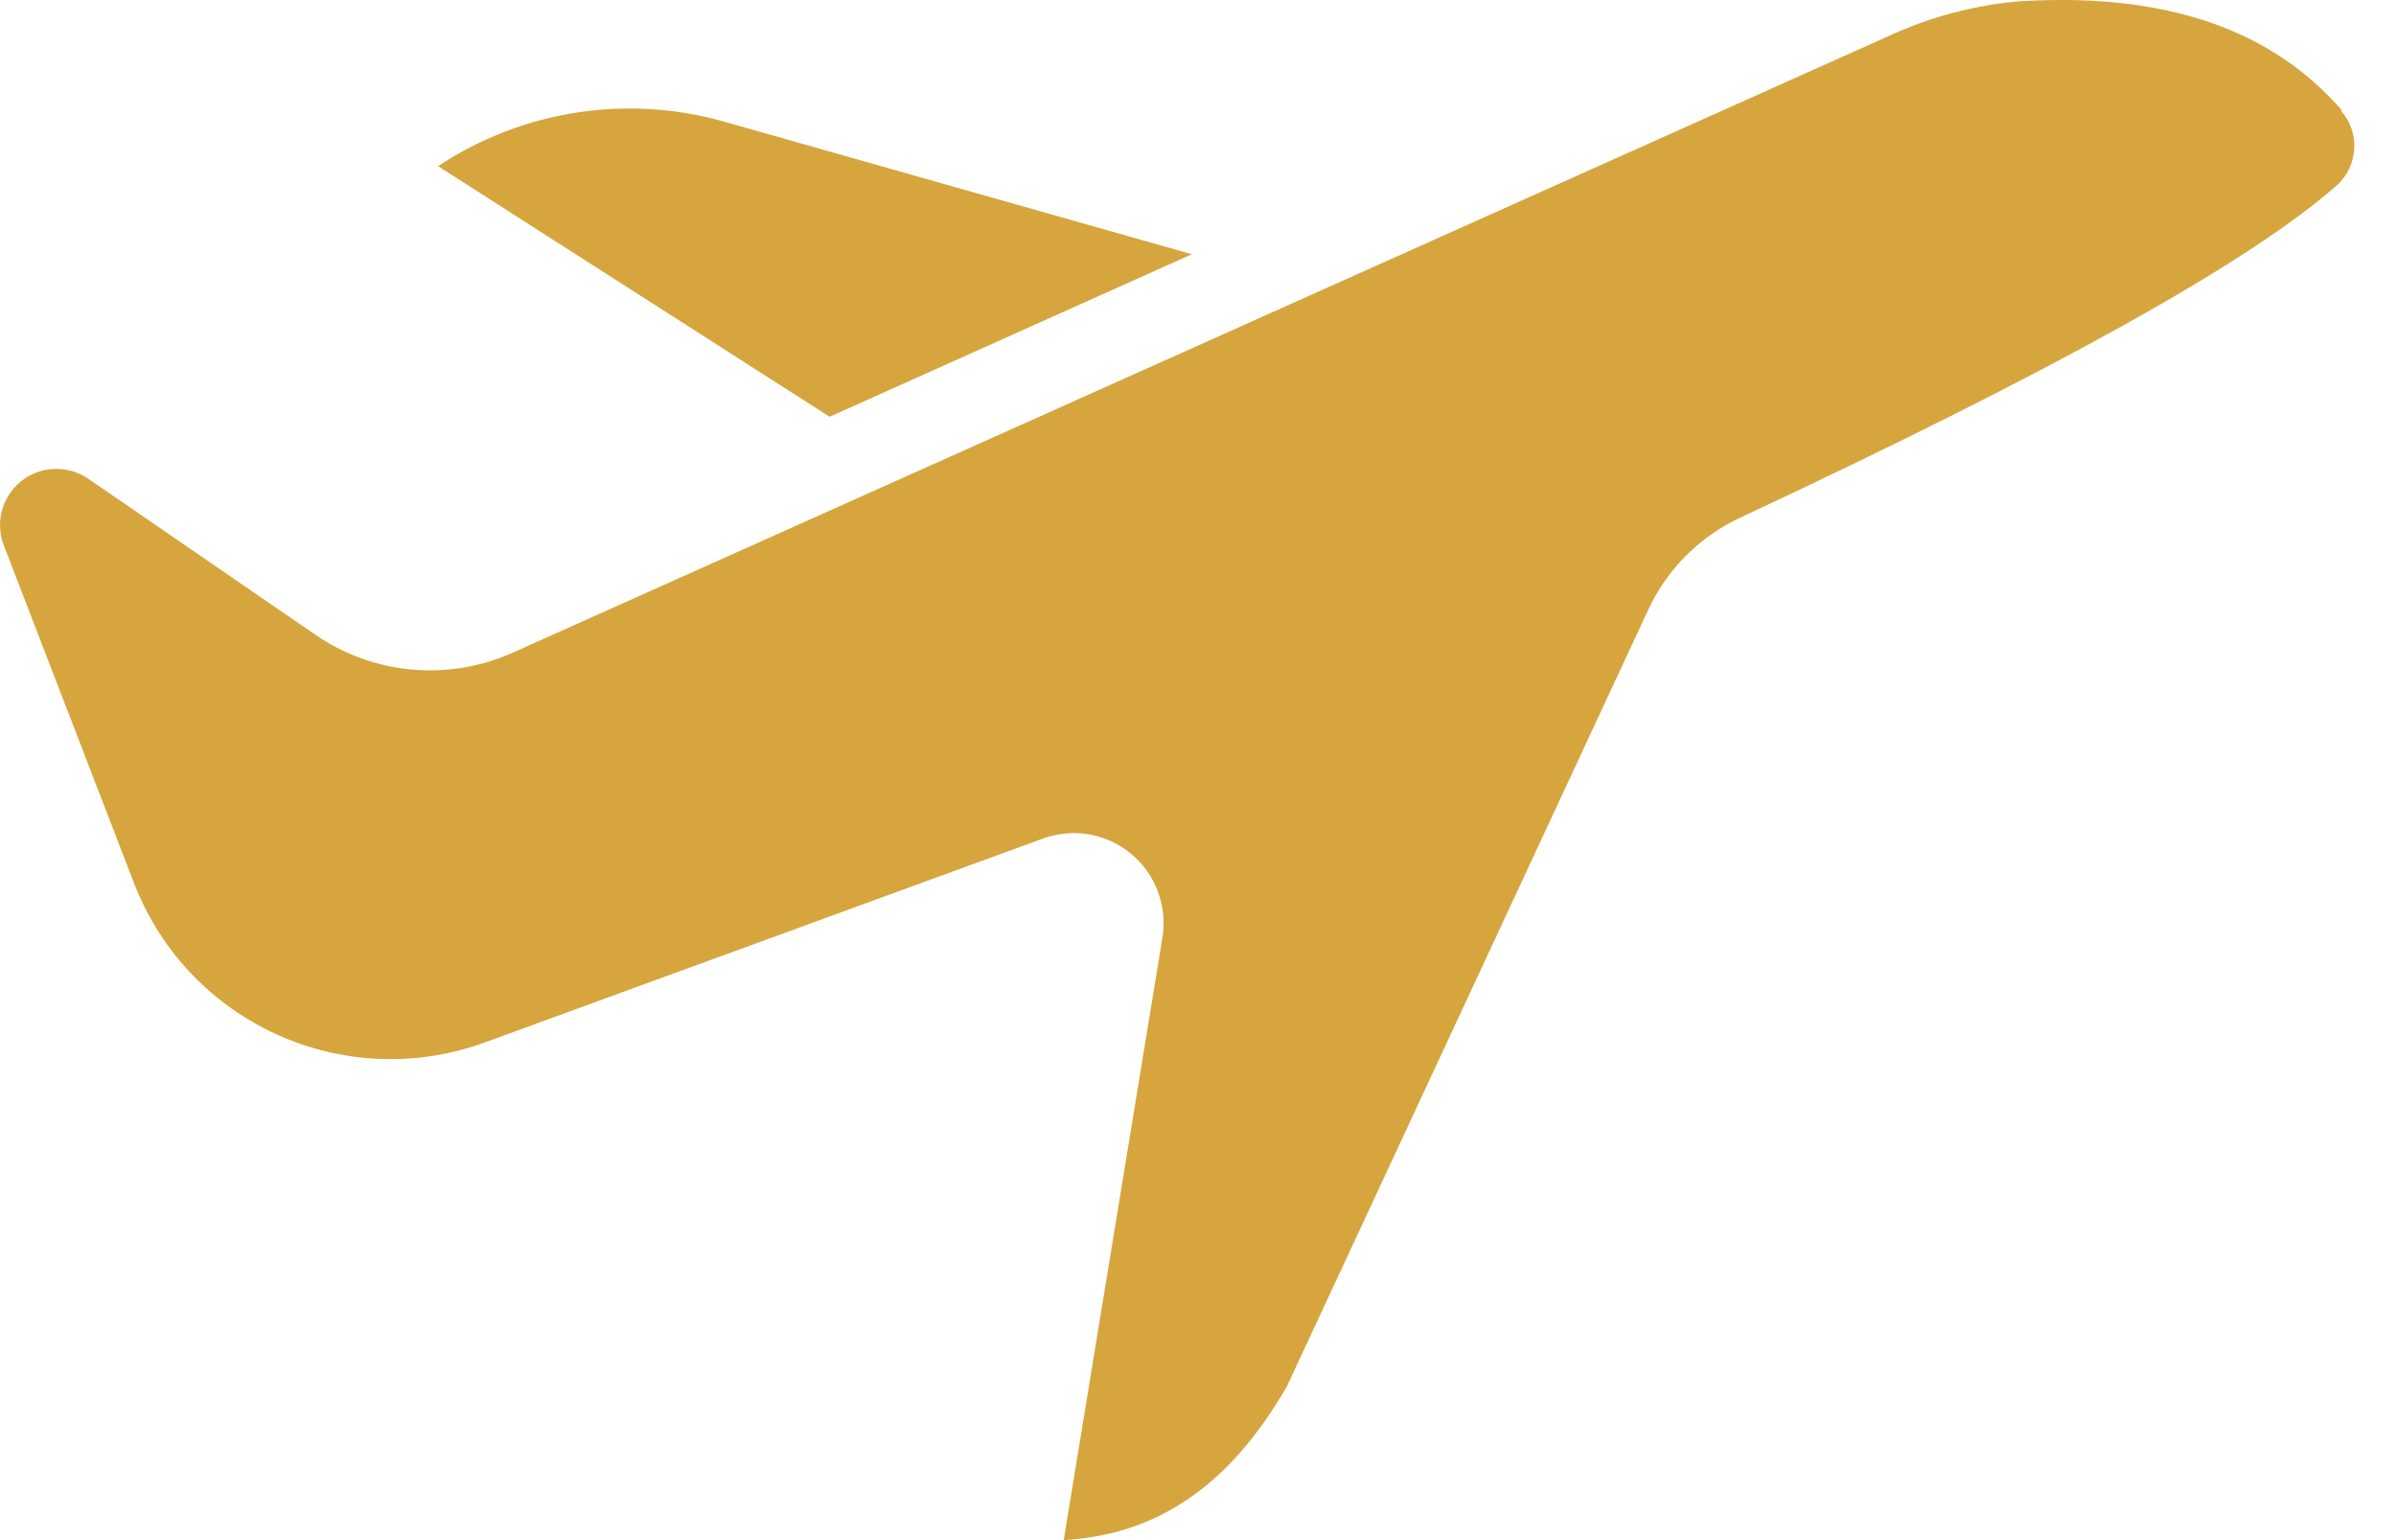
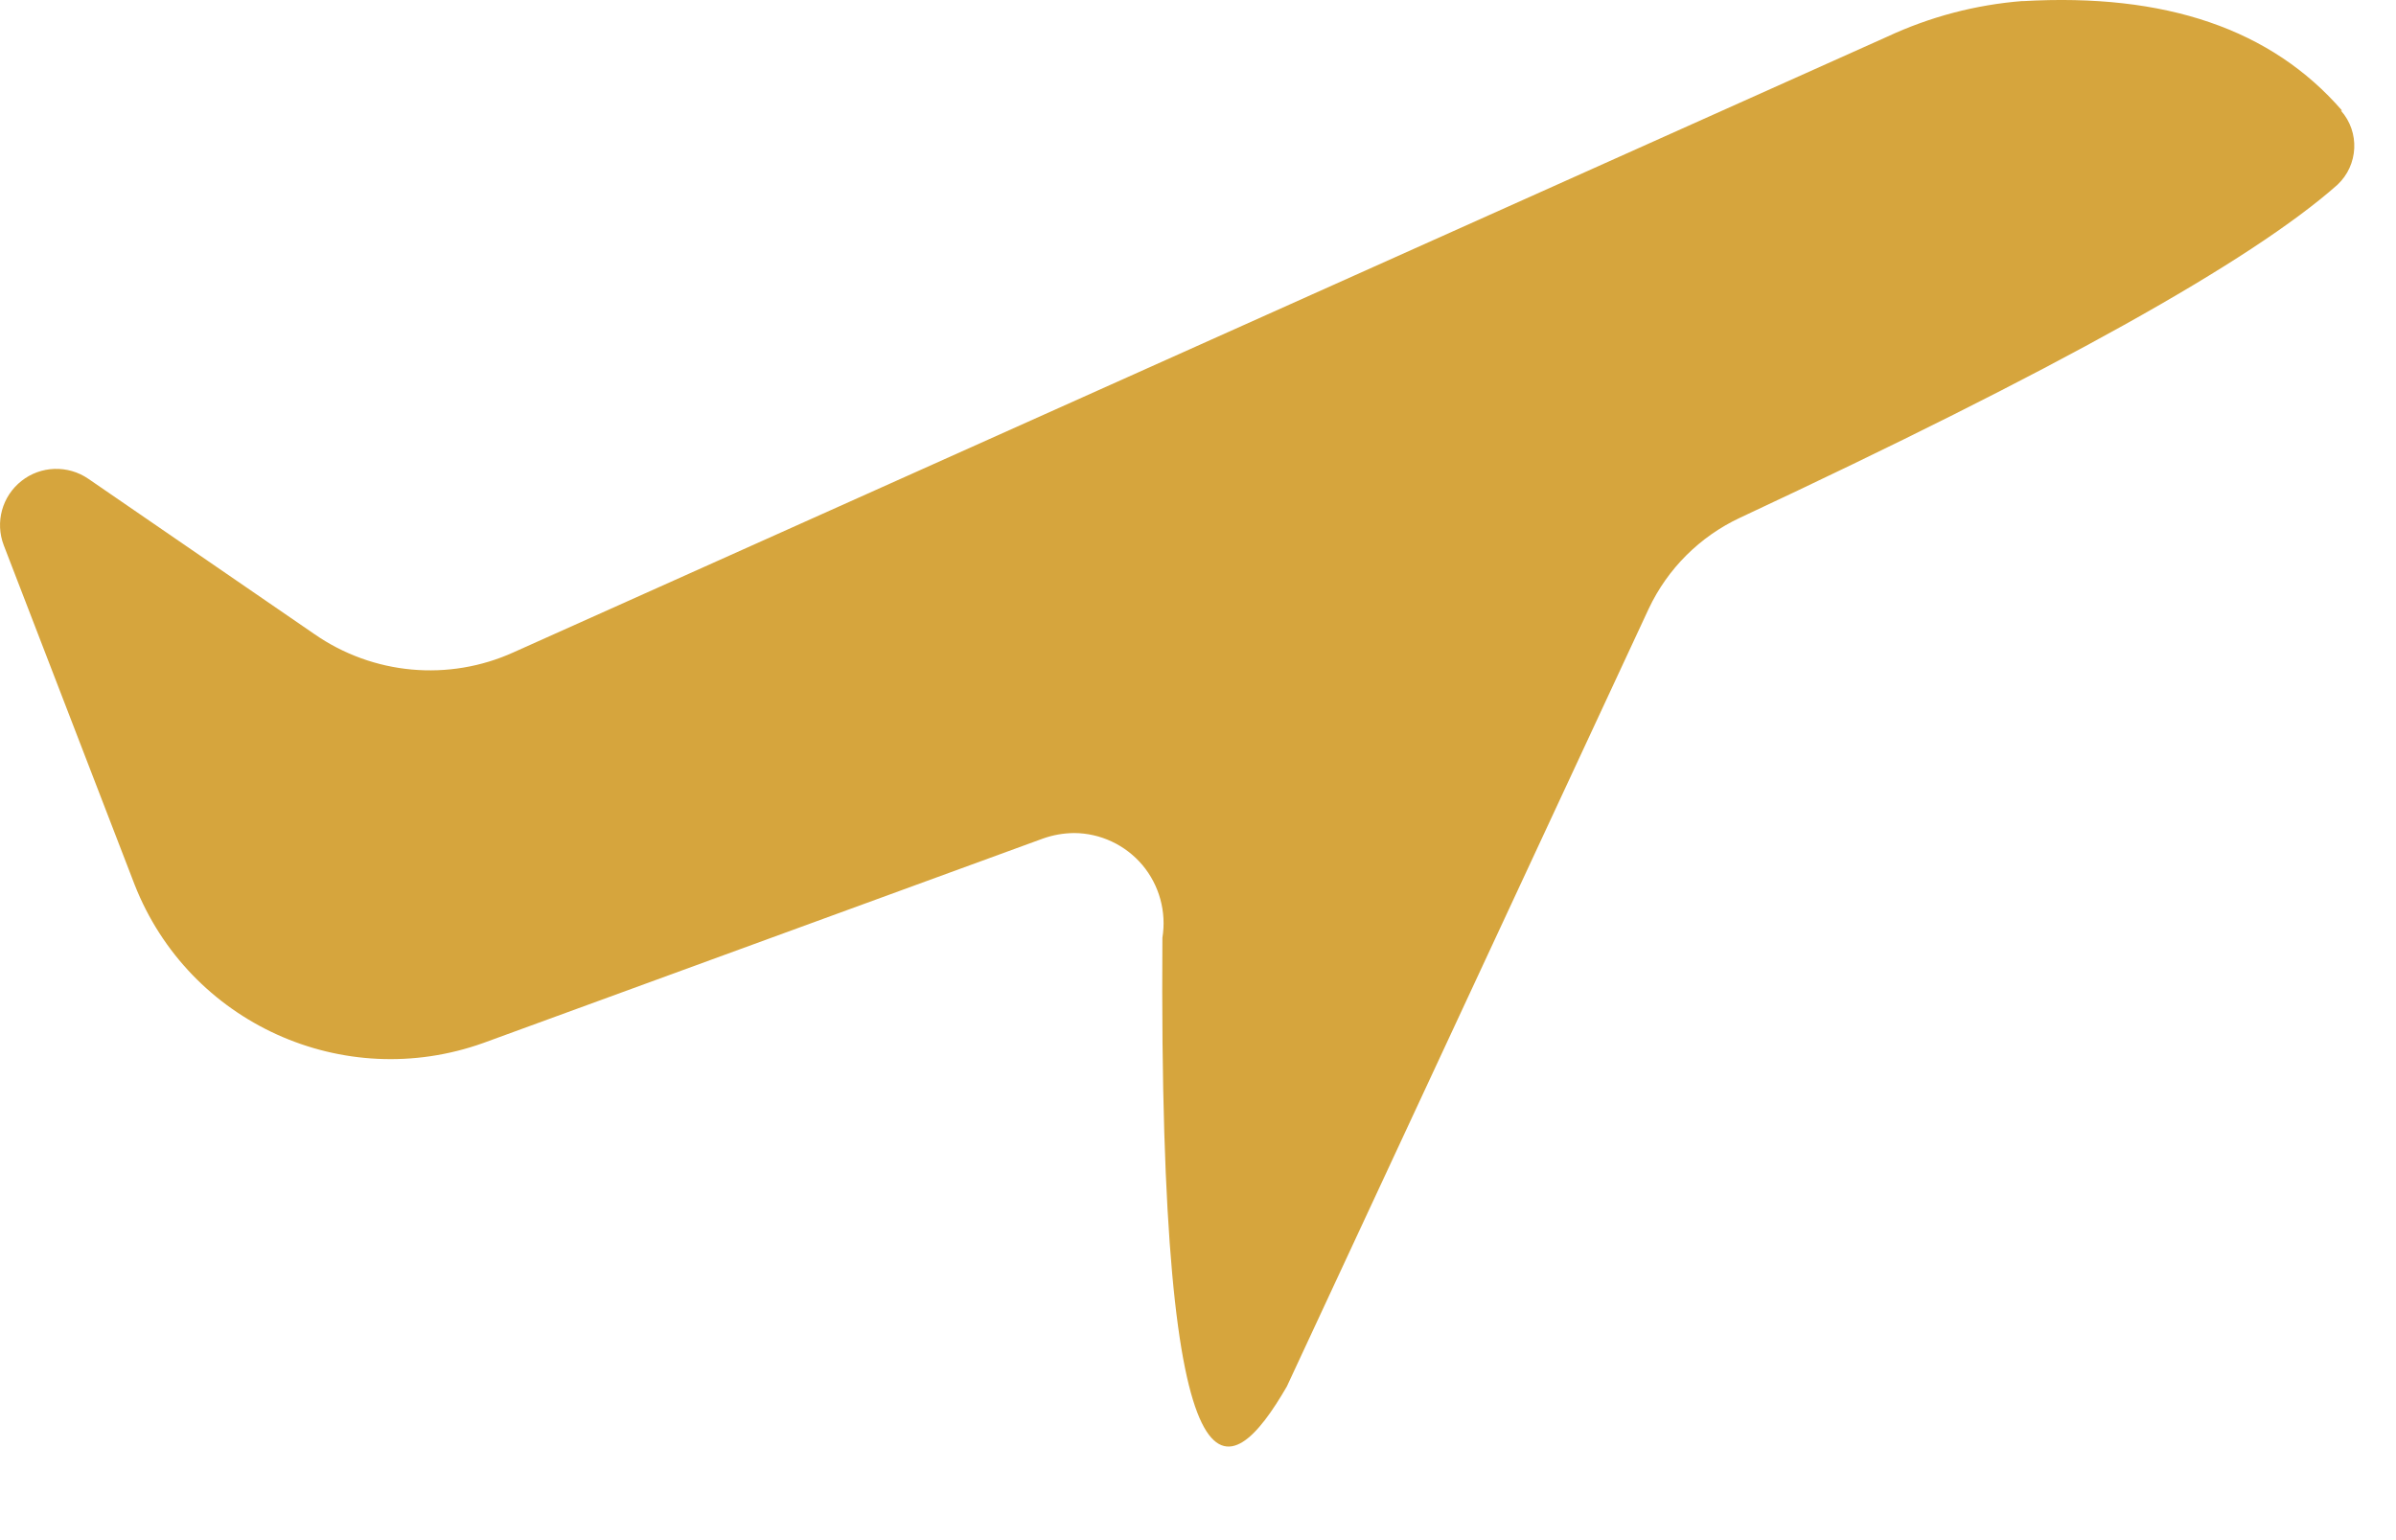
<svg xmlns="http://www.w3.org/2000/svg" width="42" height="27" viewBox="0 0 42 27" fill="none">
-   <path d="M41.055 1.939C39.818 0.51 37.959 -0.125 35.455 0.02V0.018C34.632 0.083 33.83 0.294 33.082 0.643L9.006 11.434C7.865 11.953 6.536 11.83 5.508 11.114L1.549 8.394C1.192 8.149 0.716 8.163 0.377 8.431C0.037 8.699 -0.09 9.156 0.067 9.562L2.359 15.507C3.311 17.934 6.02 19.164 8.476 18.283L18.281 14.701C18.457 14.638 18.64 14.606 18.828 14.604C19.289 14.606 19.727 14.812 20.025 15.164C20.323 15.519 20.45 15.985 20.376 16.44L18.646 27C20.307 26.901 21.557 26.034 22.557 24.307L28.901 10.671C29.232 9.969 29.798 9.405 30.502 9.076C36.019 6.496 39.445 4.591 40.973 3.24C41.342 2.893 41.37 2.318 41.035 1.939L41.055 1.939Z" fill="#D6A53D" />
-   <path d="M7.679 2.913L14.543 7.306L20.892 4.457L12.737 2.145C11.02 1.645 9.171 1.925 7.679 2.913Z" fill="#D6A53D" />
+   <path d="M41.055 1.939C39.818 0.51 37.959 -0.125 35.455 0.02V0.018C34.632 0.083 33.83 0.294 33.082 0.643L9.006 11.434C7.865 11.953 6.536 11.83 5.508 11.114L1.549 8.394C1.192 8.149 0.716 8.163 0.377 8.431C0.037 8.699 -0.09 9.156 0.067 9.562L2.359 15.507C3.311 17.934 6.02 19.164 8.476 18.283L18.281 14.701C18.457 14.638 18.64 14.606 18.828 14.604C19.289 14.606 19.727 14.812 20.025 15.164C20.323 15.519 20.45 15.985 20.376 16.44C20.307 26.901 21.557 26.034 22.557 24.307L28.901 10.671C29.232 9.969 29.798 9.405 30.502 9.076C36.019 6.496 39.445 4.591 40.973 3.24C41.342 2.893 41.37 2.318 41.035 1.939L41.055 1.939Z" fill="#D6A53D" />
</svg>